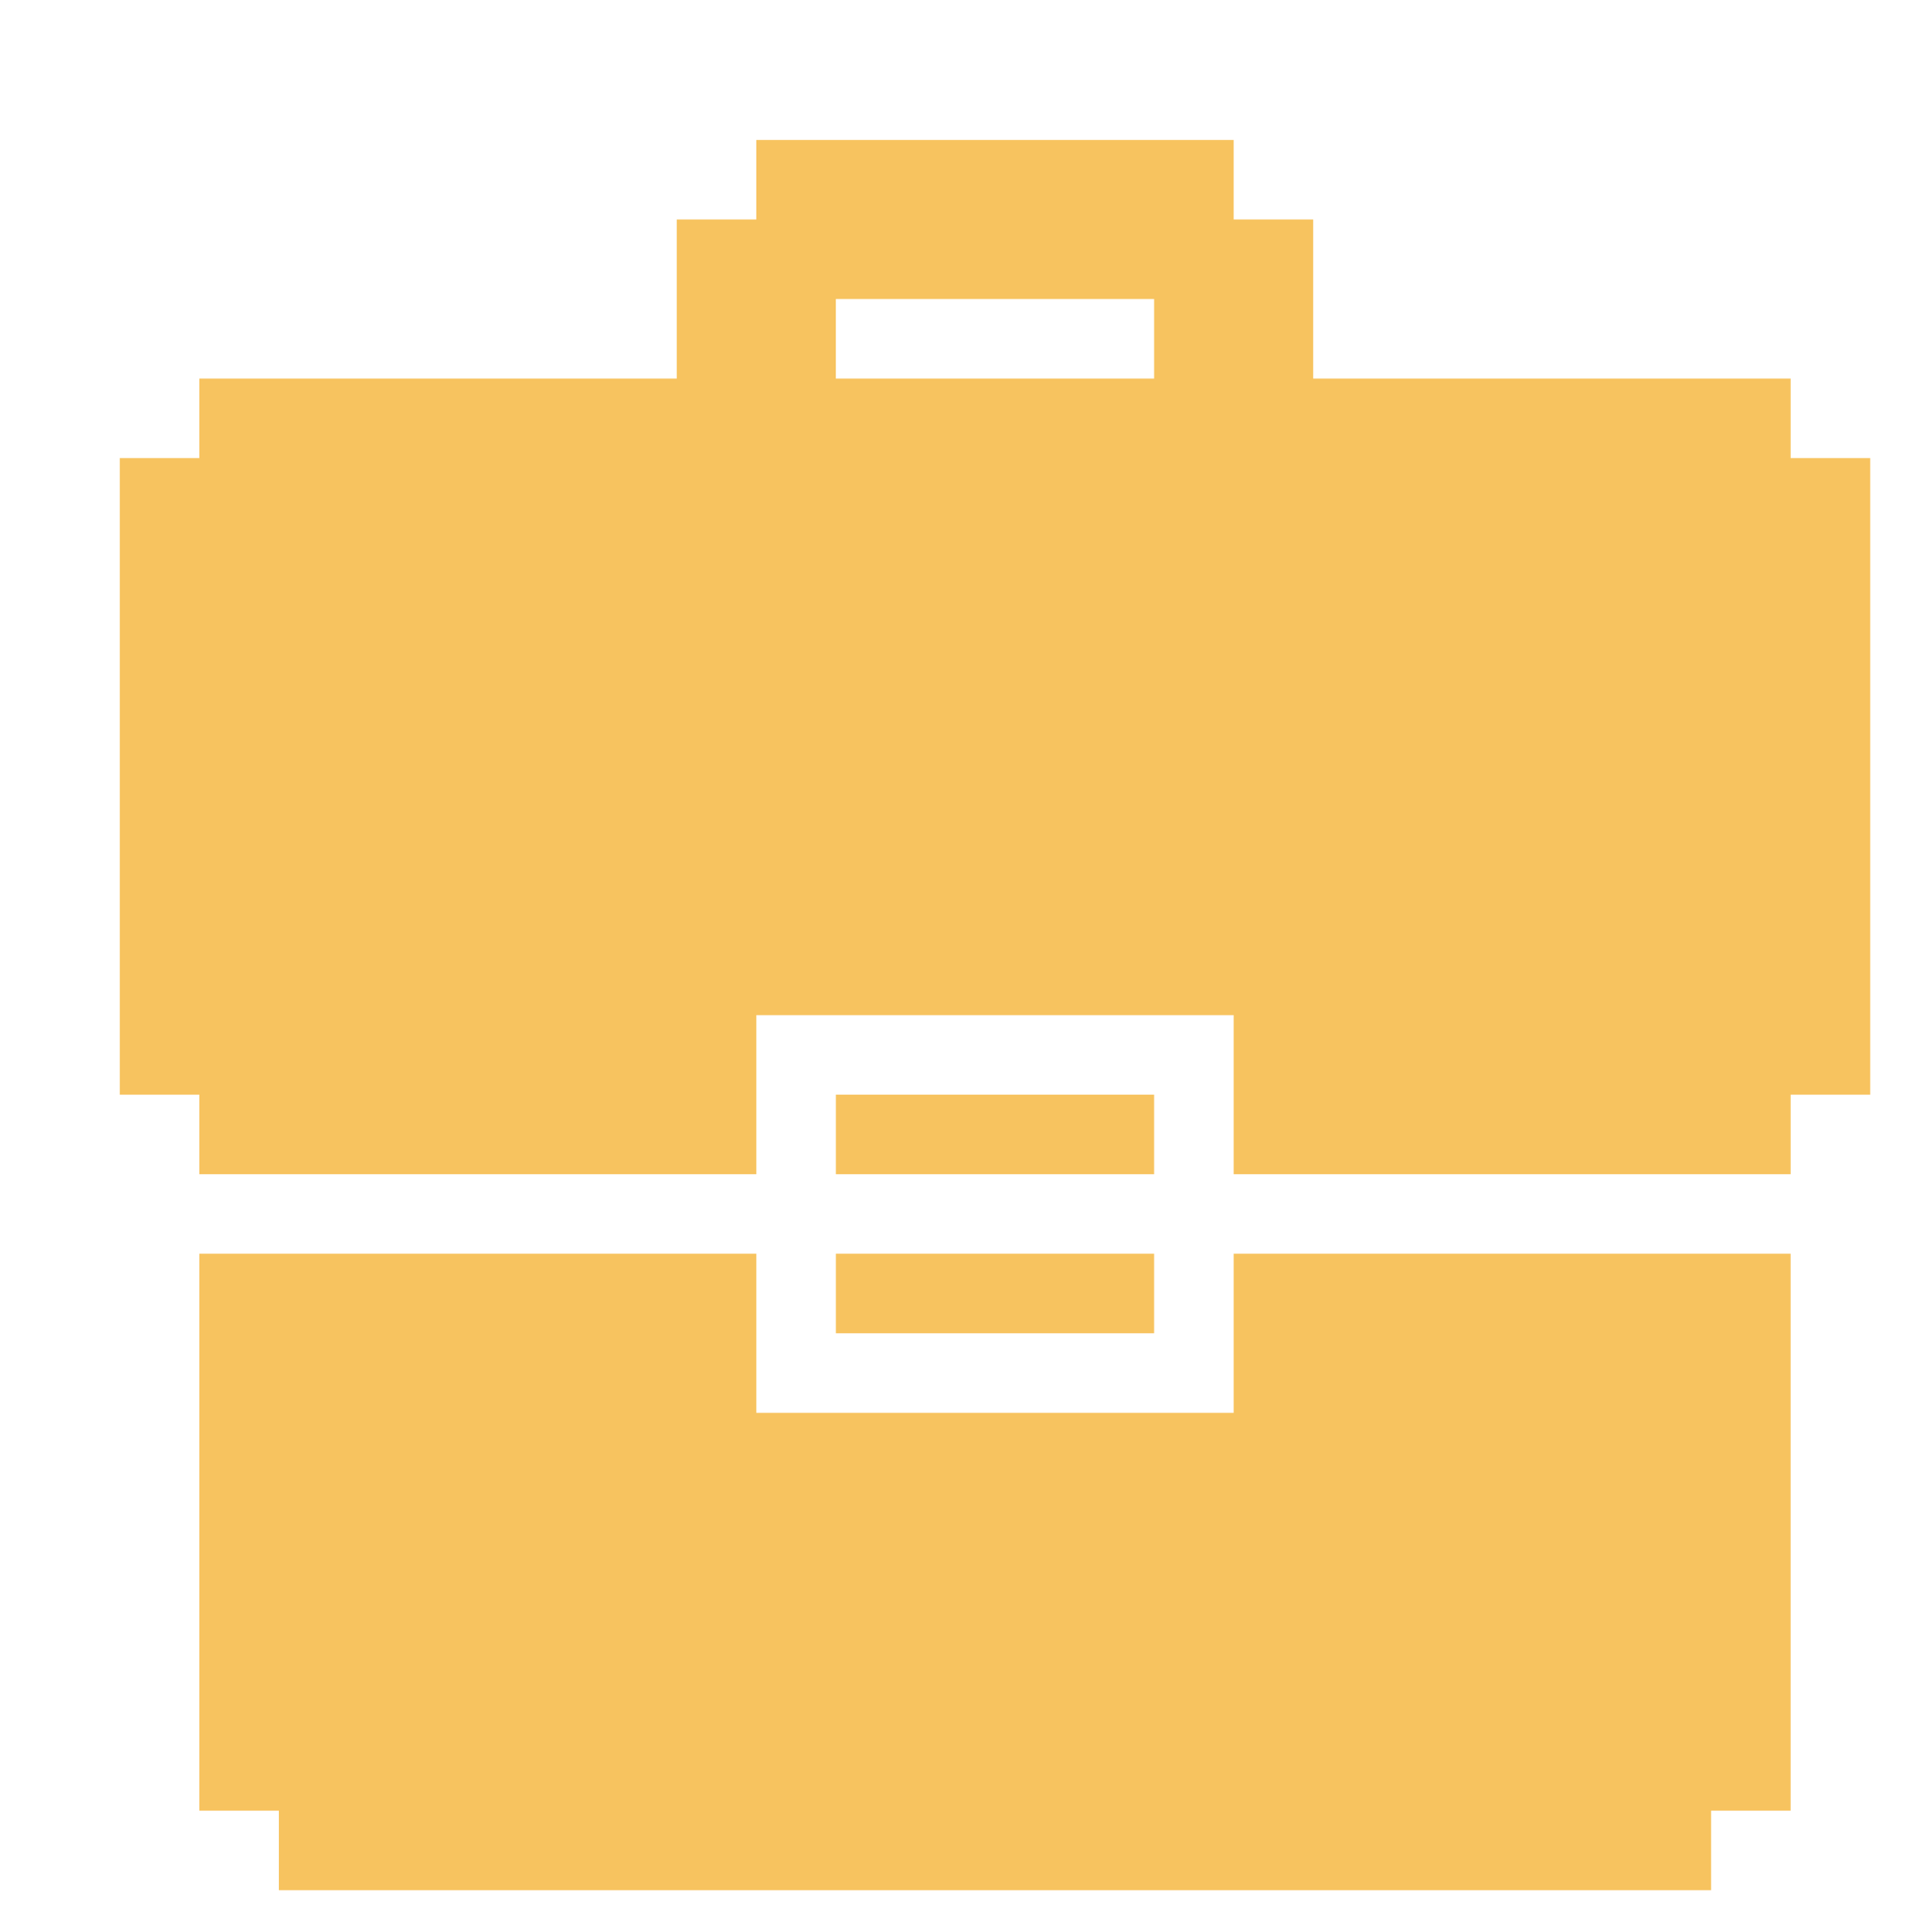
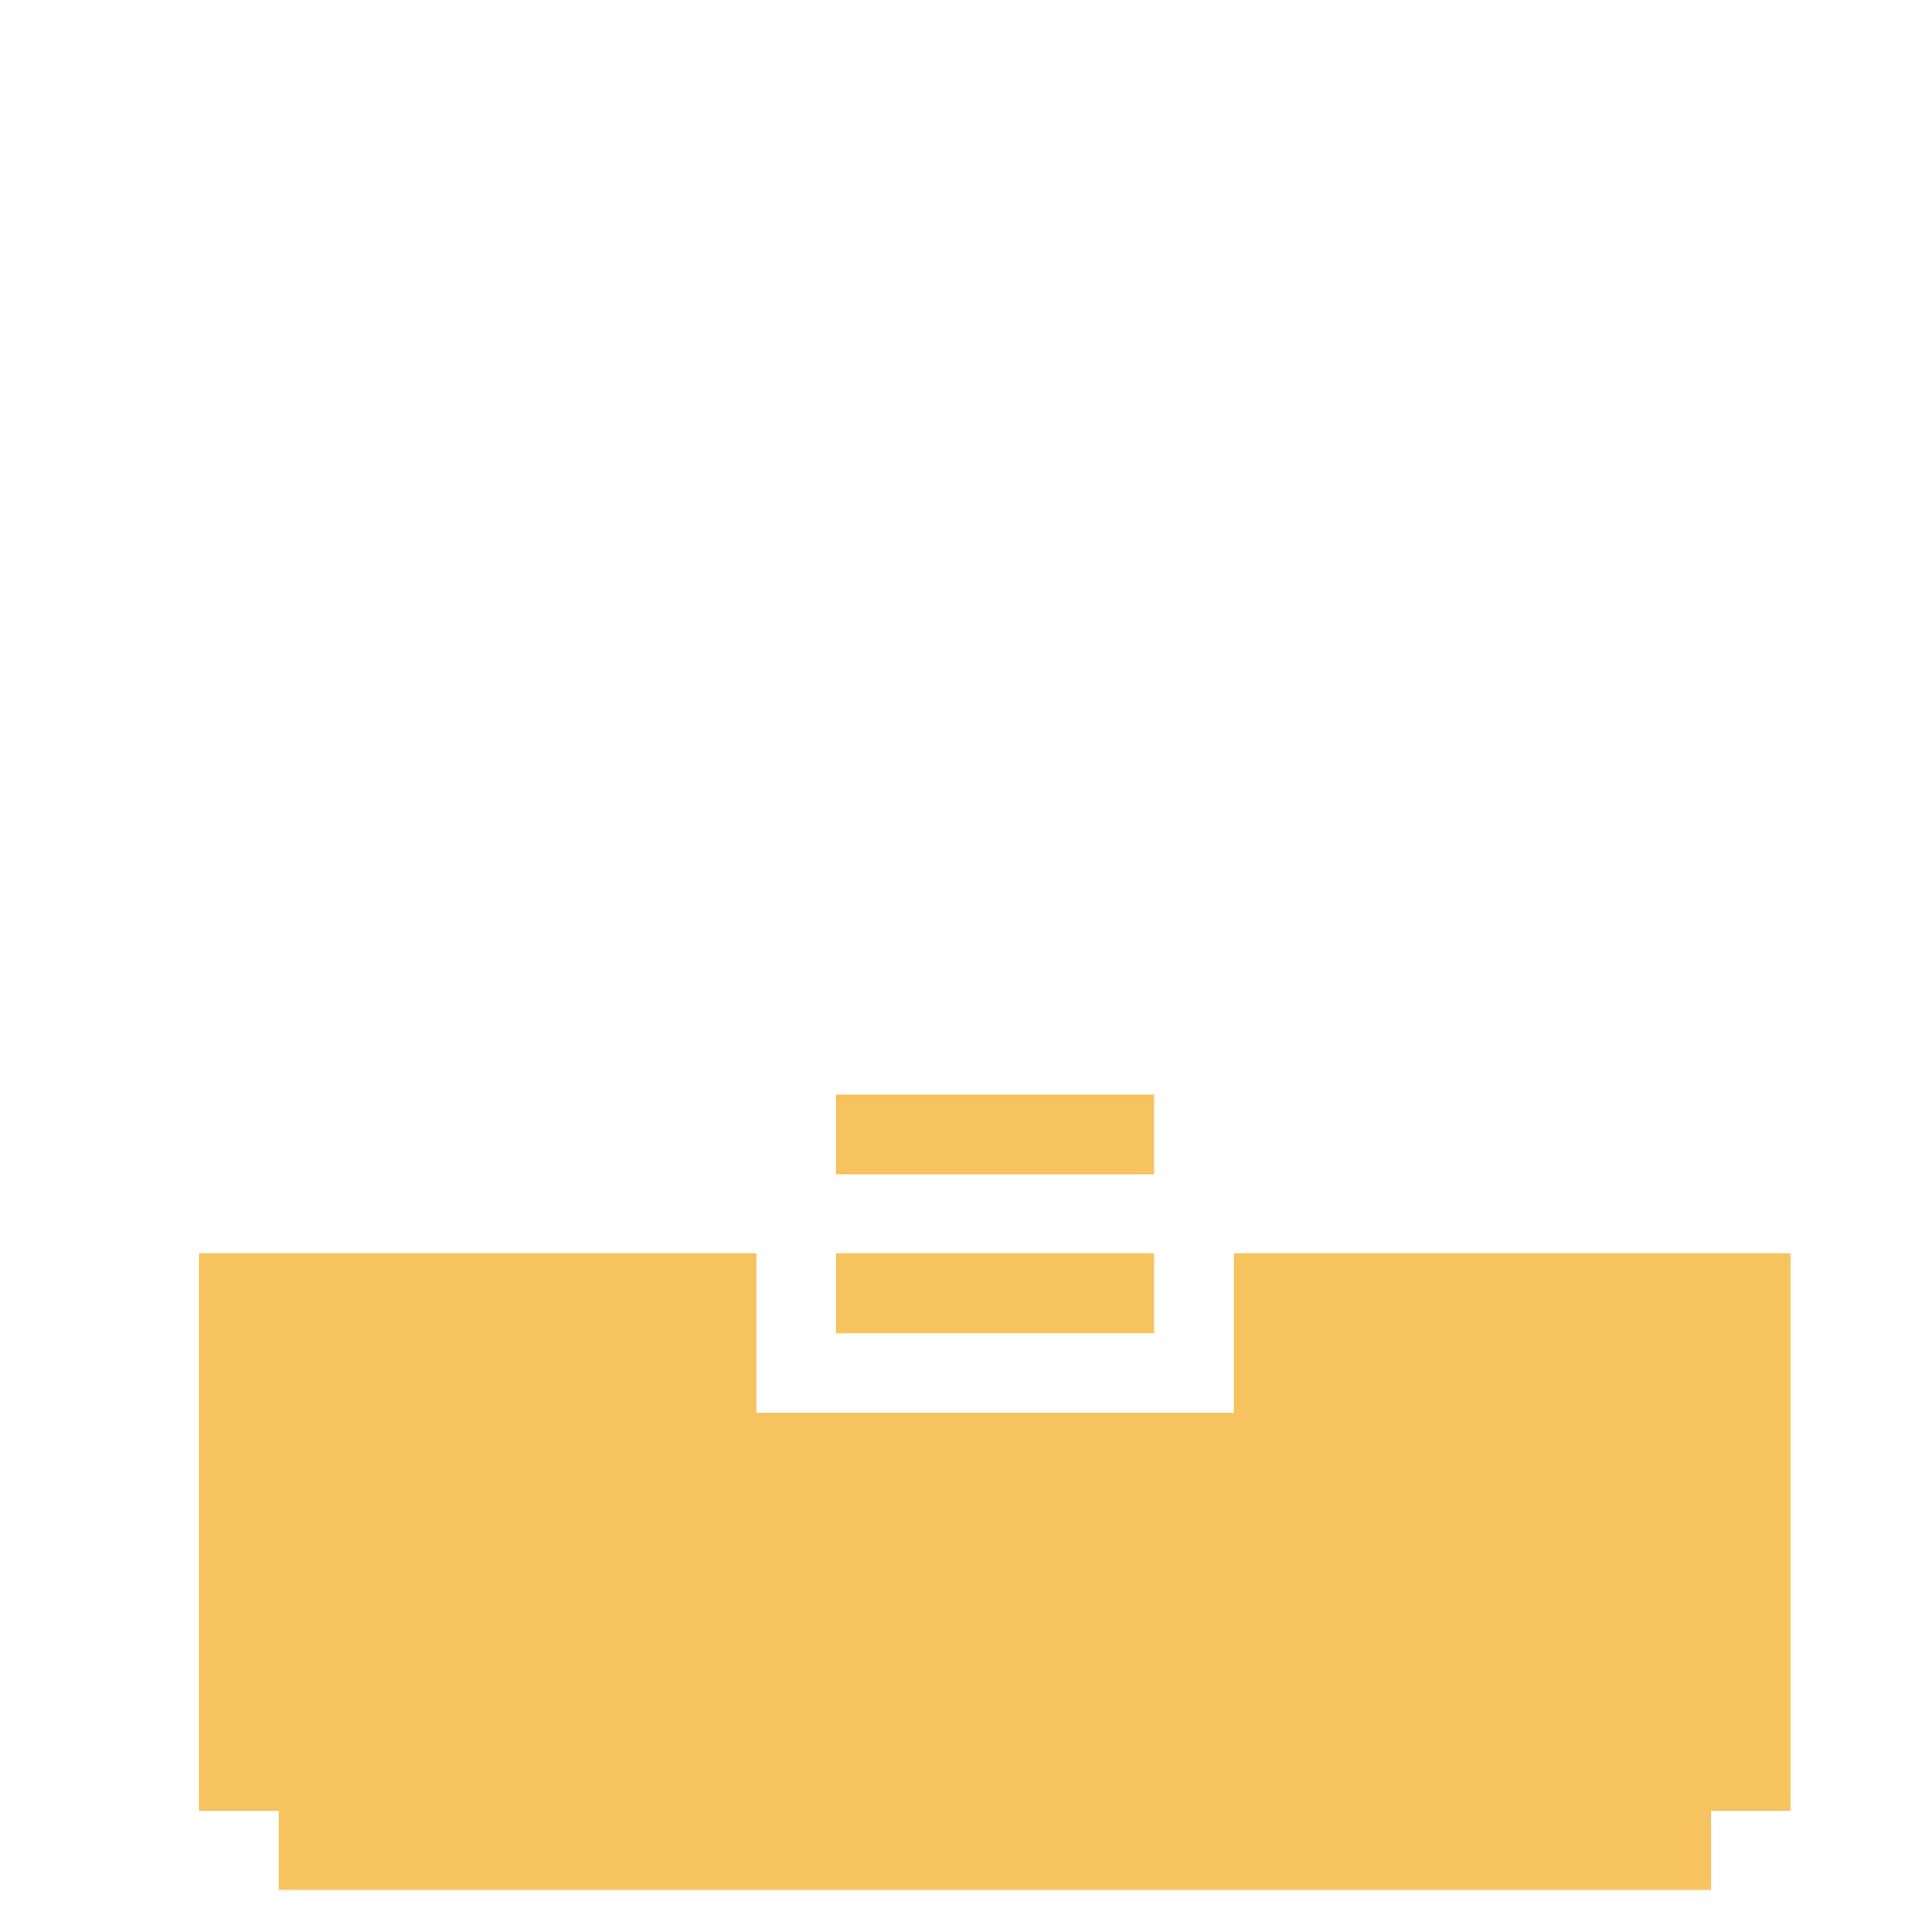
<svg xmlns="http://www.w3.org/2000/svg" width="86" height="87" viewBox="0 0 86 87" fill="none">
  <path d="M80.625 56.456V81.534H77.044V85.116H12.556V81.534H8.974V56.456H34.053V63.619H55.547V56.456H80.625Z" fill="#F7C35F" />
  <path d="M51.965 56.456H37.638V60.037H51.965V56.456ZM51.965 49.292H37.638V52.874H51.965V49.292Z" fill="#F7C35F" />
-   <path d="M80.626 20.628V17.047H59.128V9.883H55.547V6.302H34.053V9.883H30.471V17.047H8.974V20.628H5.393V49.292H8.974V52.874H34.053V45.711H55.547V52.874H80.626V49.292H84.207V20.628H80.626ZM37.635 13.465H51.965V17.047H37.635V13.465Z" fill="#F7C35F" />
</svg>